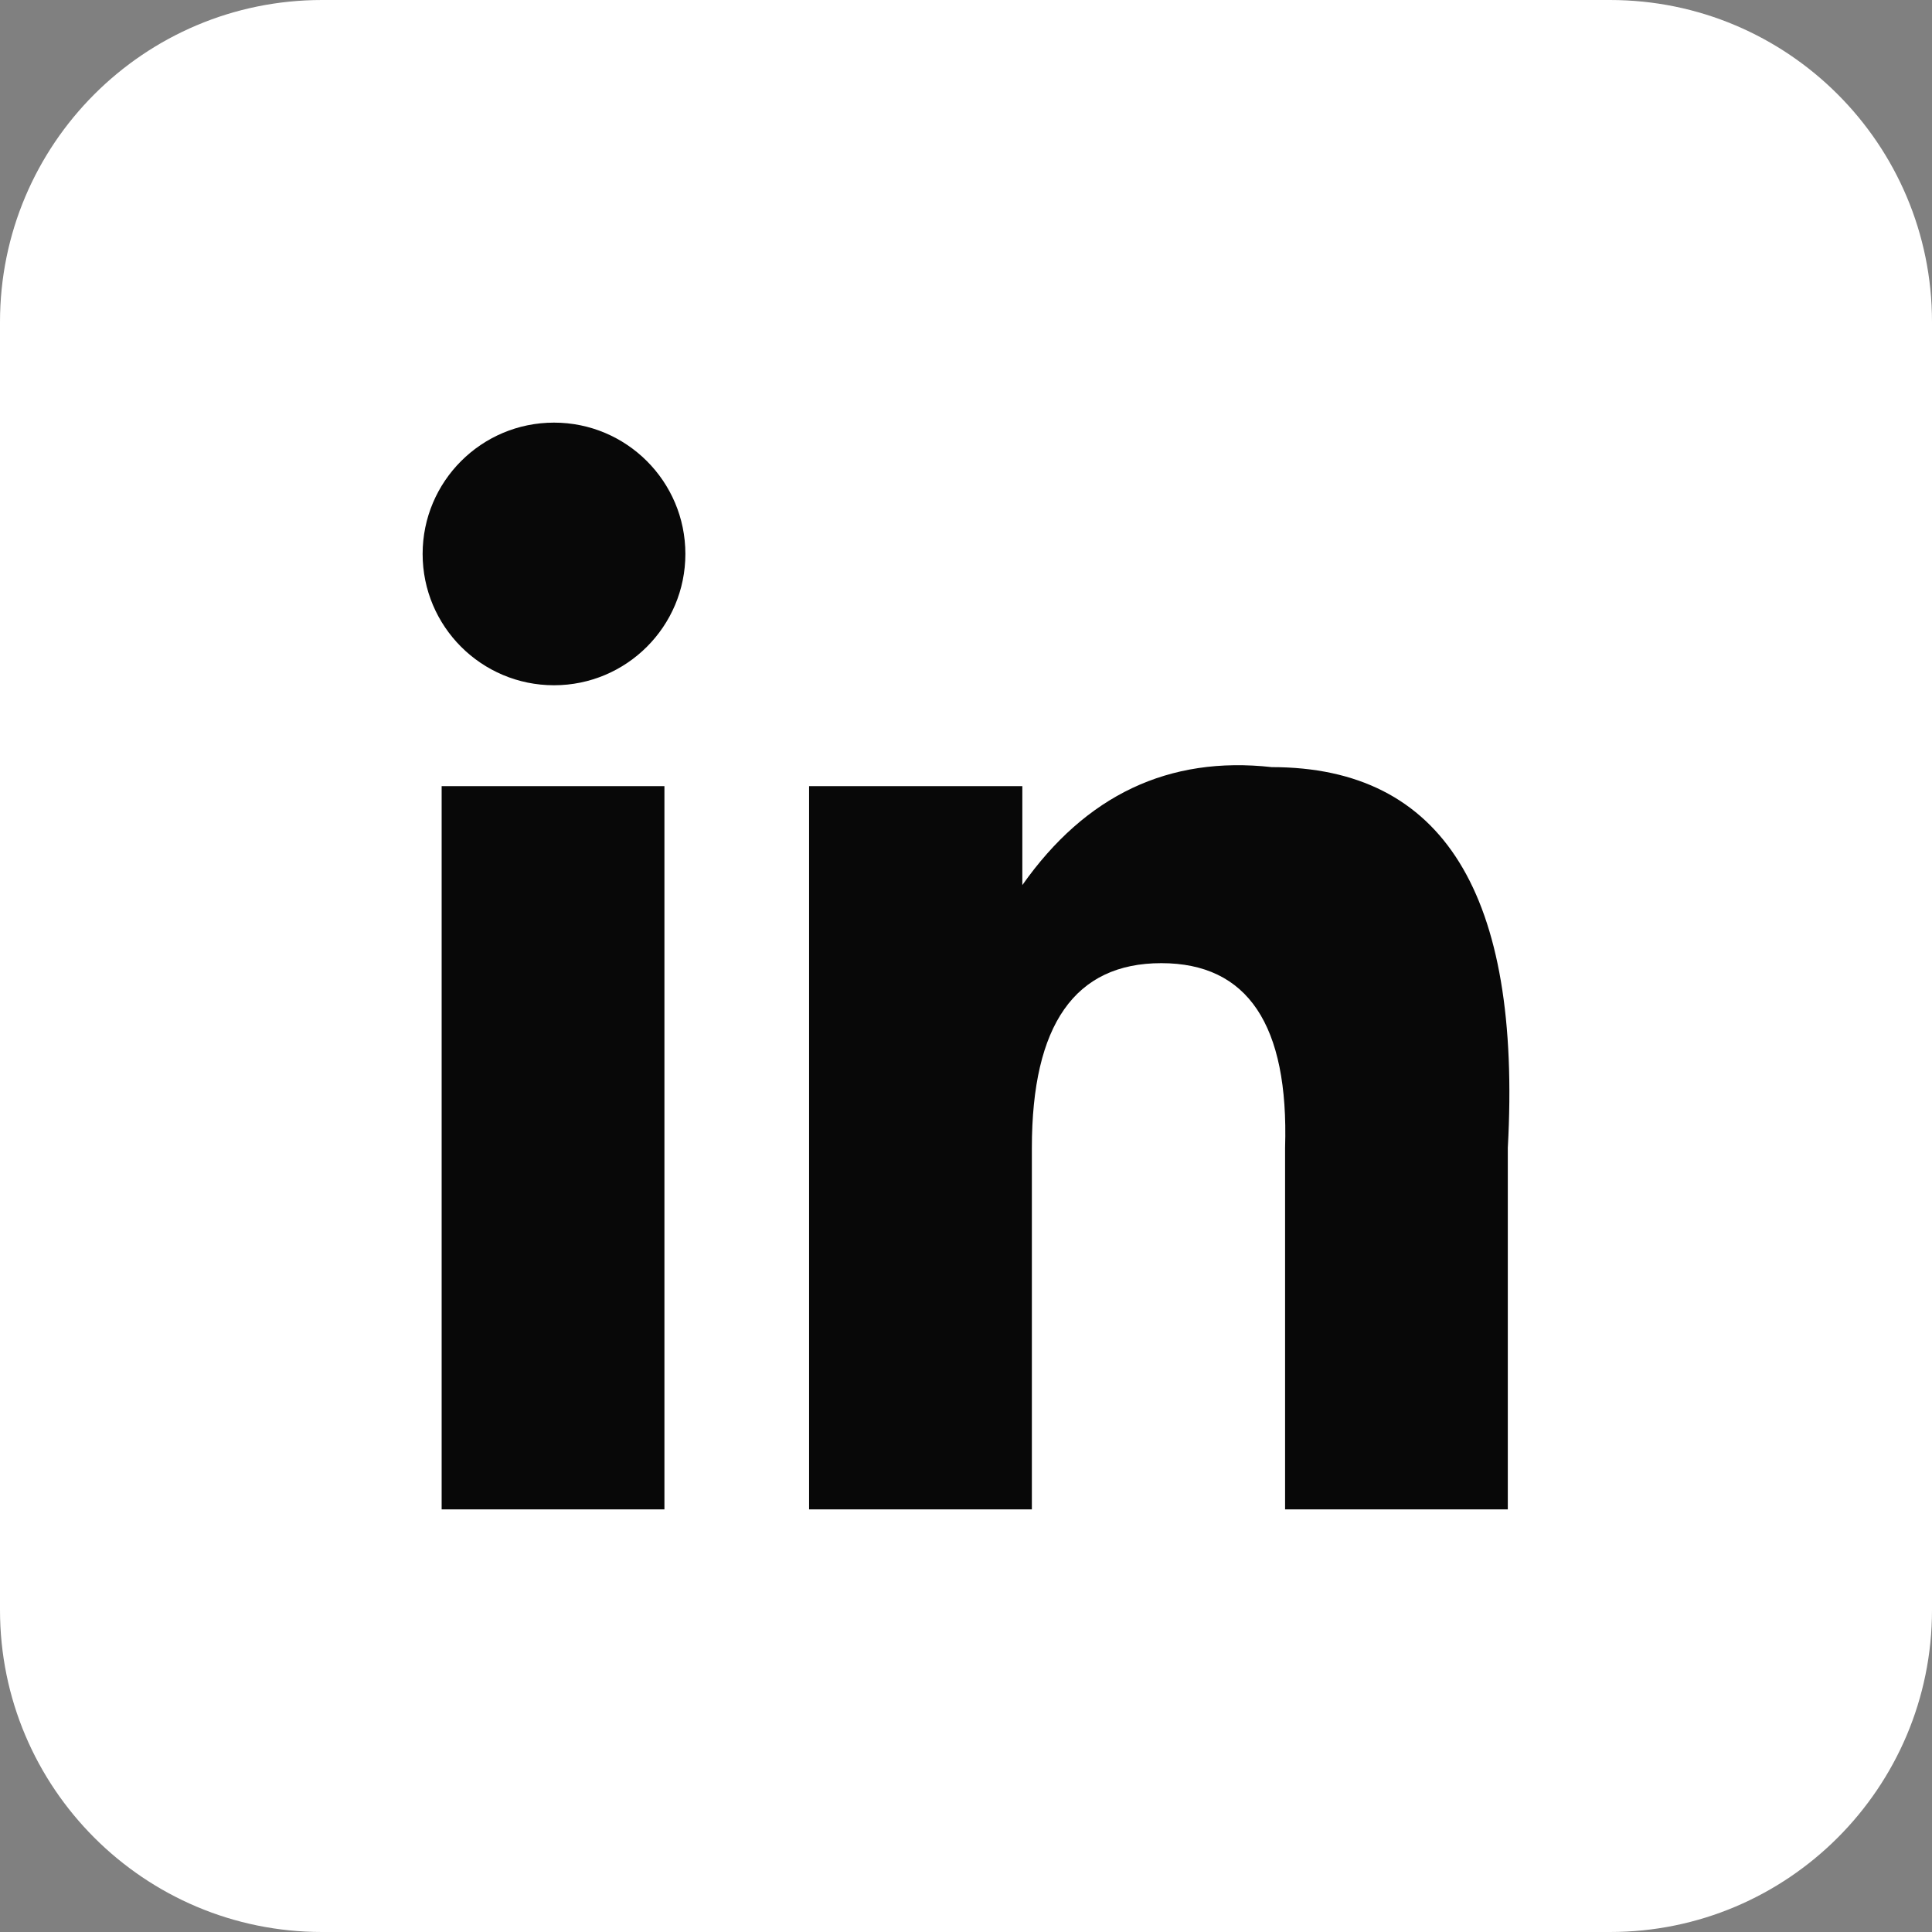
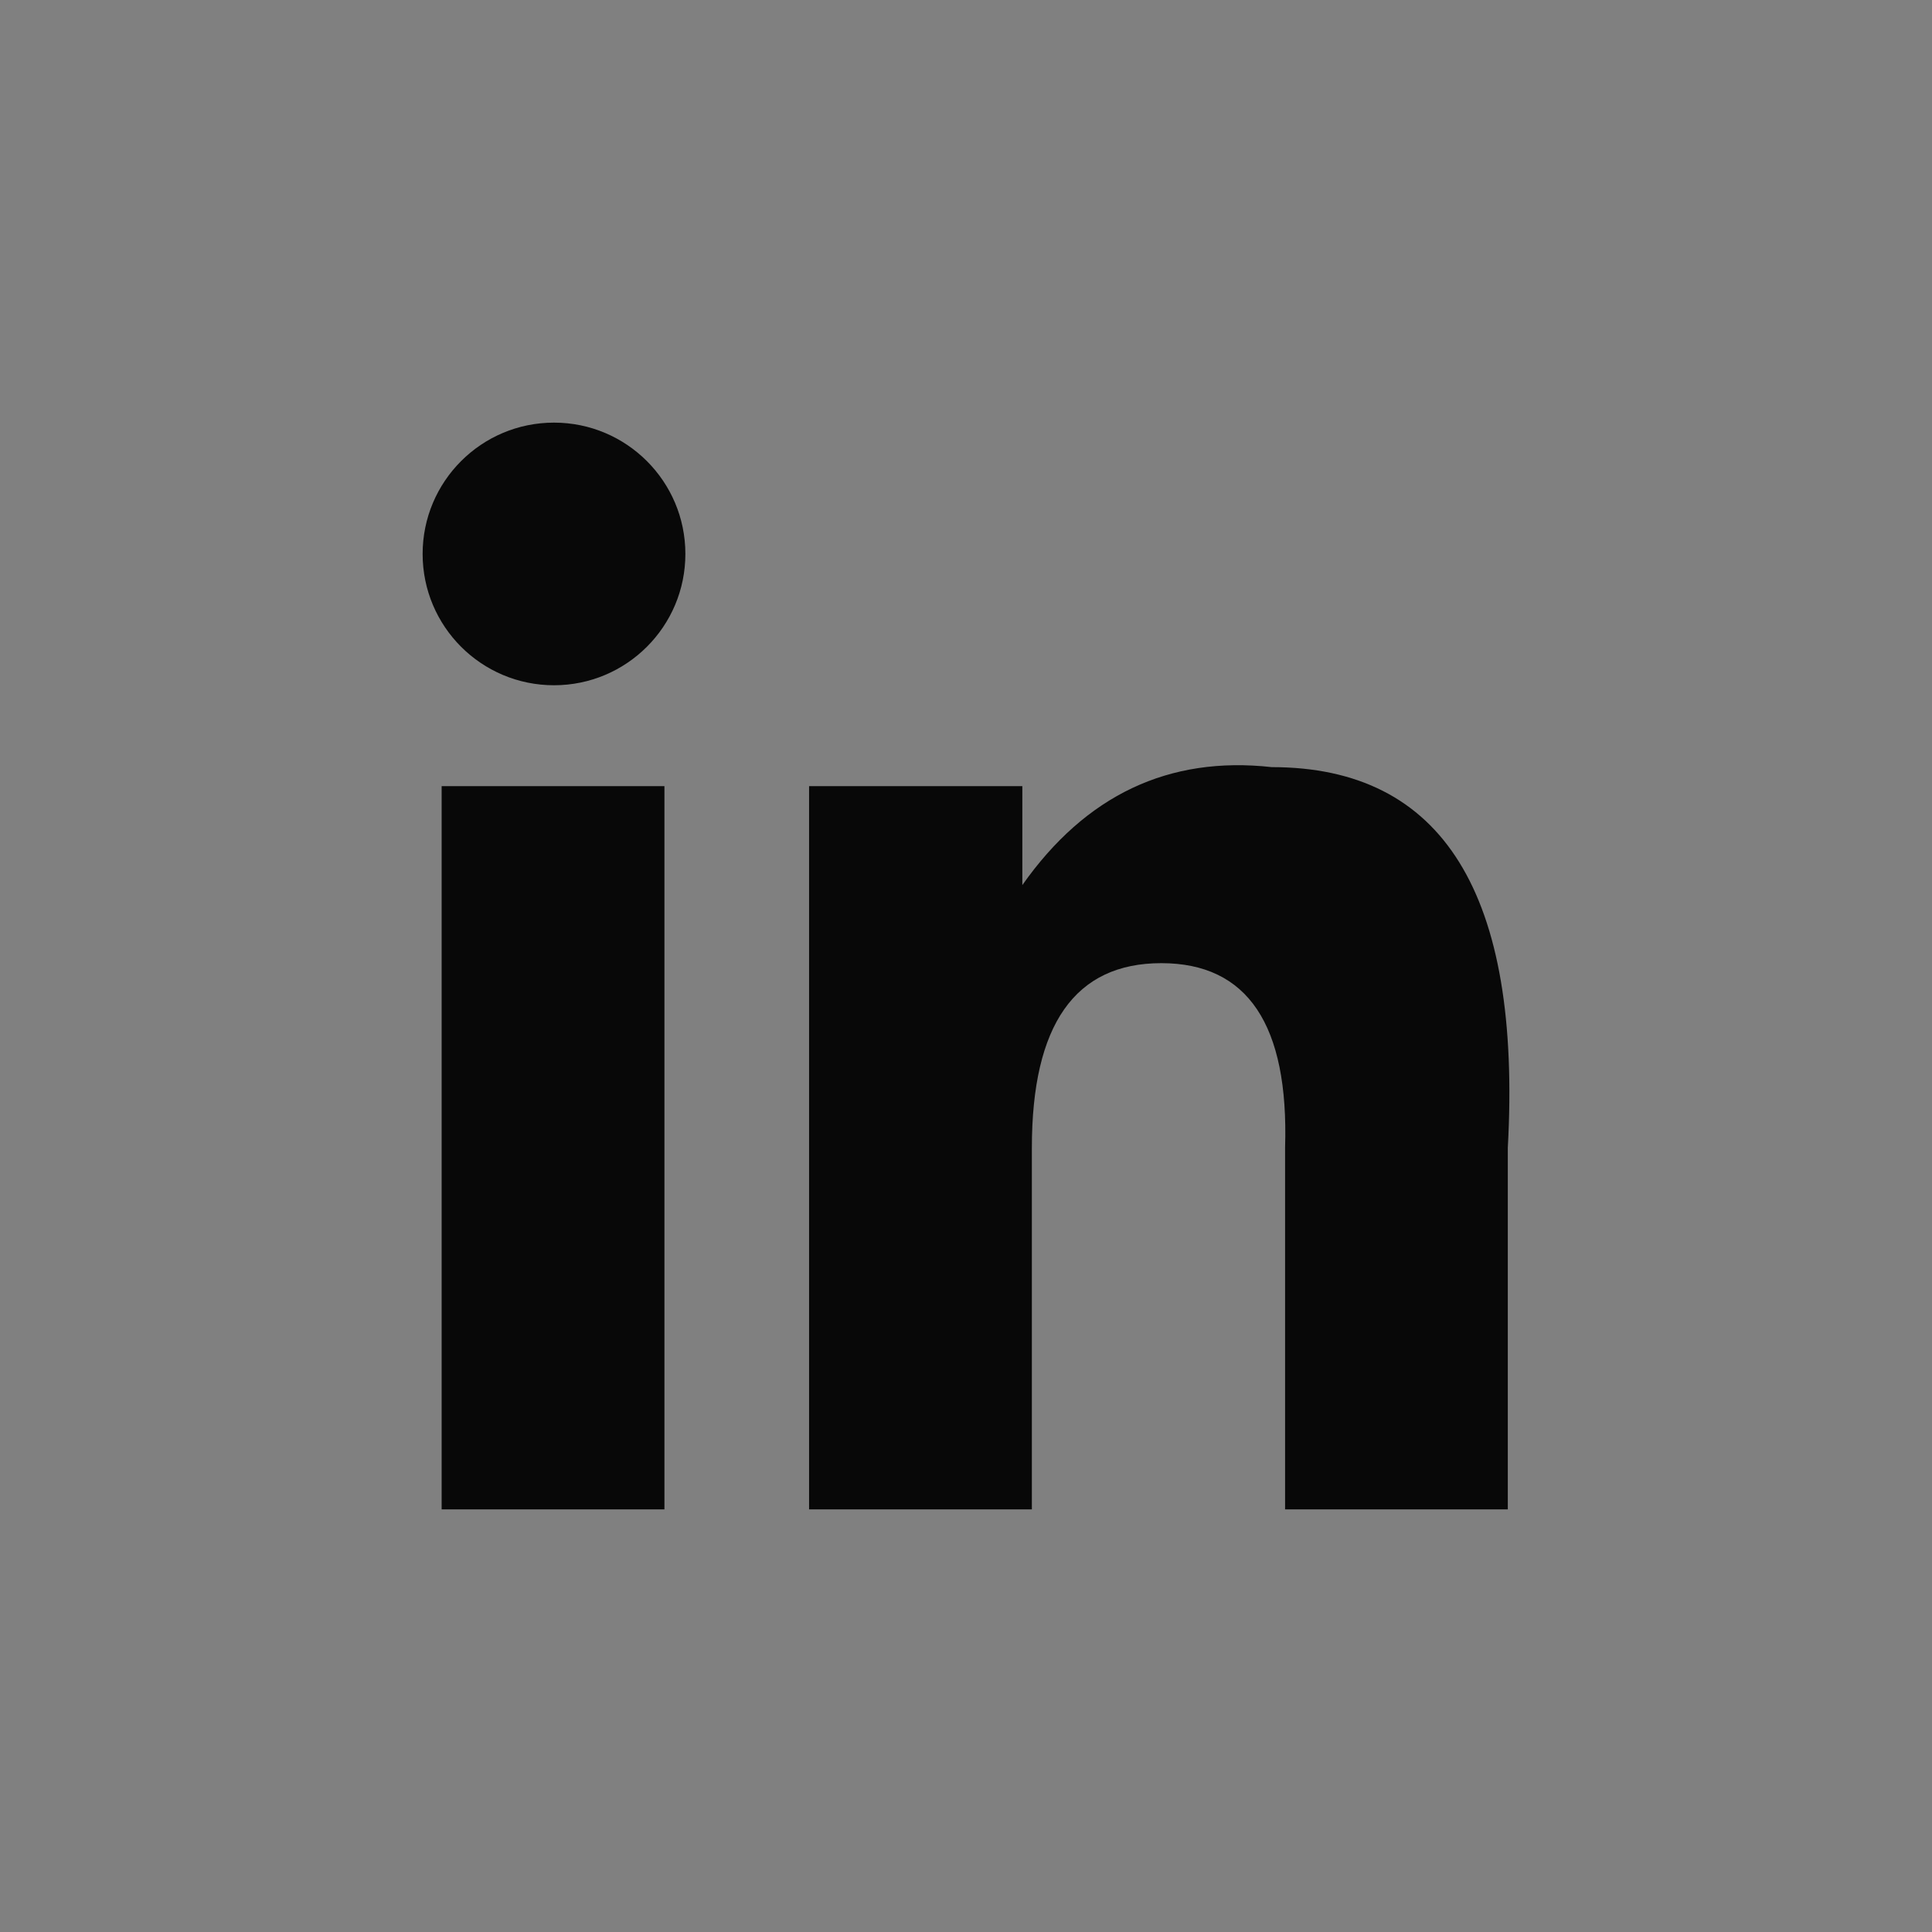
<svg xmlns="http://www.w3.org/2000/svg" width="32" height="32" viewBox="0 0 32 32" fill="none">
  <rect x="0" y="0" width="32" height="32" fill="#808080" stroke="none" />
-   <path d="M26.667 0H5.333C2.388 0 0 2.388 0 5.333V26.667C0 29.612 2.388 32 5.333 32H26.667C29.612 32 32 29.612 32 26.667V5.333C32 2.388 29.612 0 26.667 0Z" fill="white" />
  <path fill-rule="evenodd" clip-rule="evenodd" d="M11.005 13.021V25H7.315V13.021H11.005ZM16.933 14.66C17.984 13.168 19.361 12.517 21.064 12.706C23.902 12.706 25.205 14.807 24.974 19.011V25H21.285V19.011C21.348 16.972 20.664 15.953 19.235 15.953C17.805 15.953 17.091 16.972 17.091 19.011V25H13.401V13.021H16.933V14.66ZM9.176 7C10.377 7 11.352 7.974 11.352 9.175C11.352 10.376 10.377 11.35 9.176 11.35C7.974 11.35 7 10.376 7 9.175C7 7.974 7.974 7 9.176 7Z" fill="#080808" />
</svg>